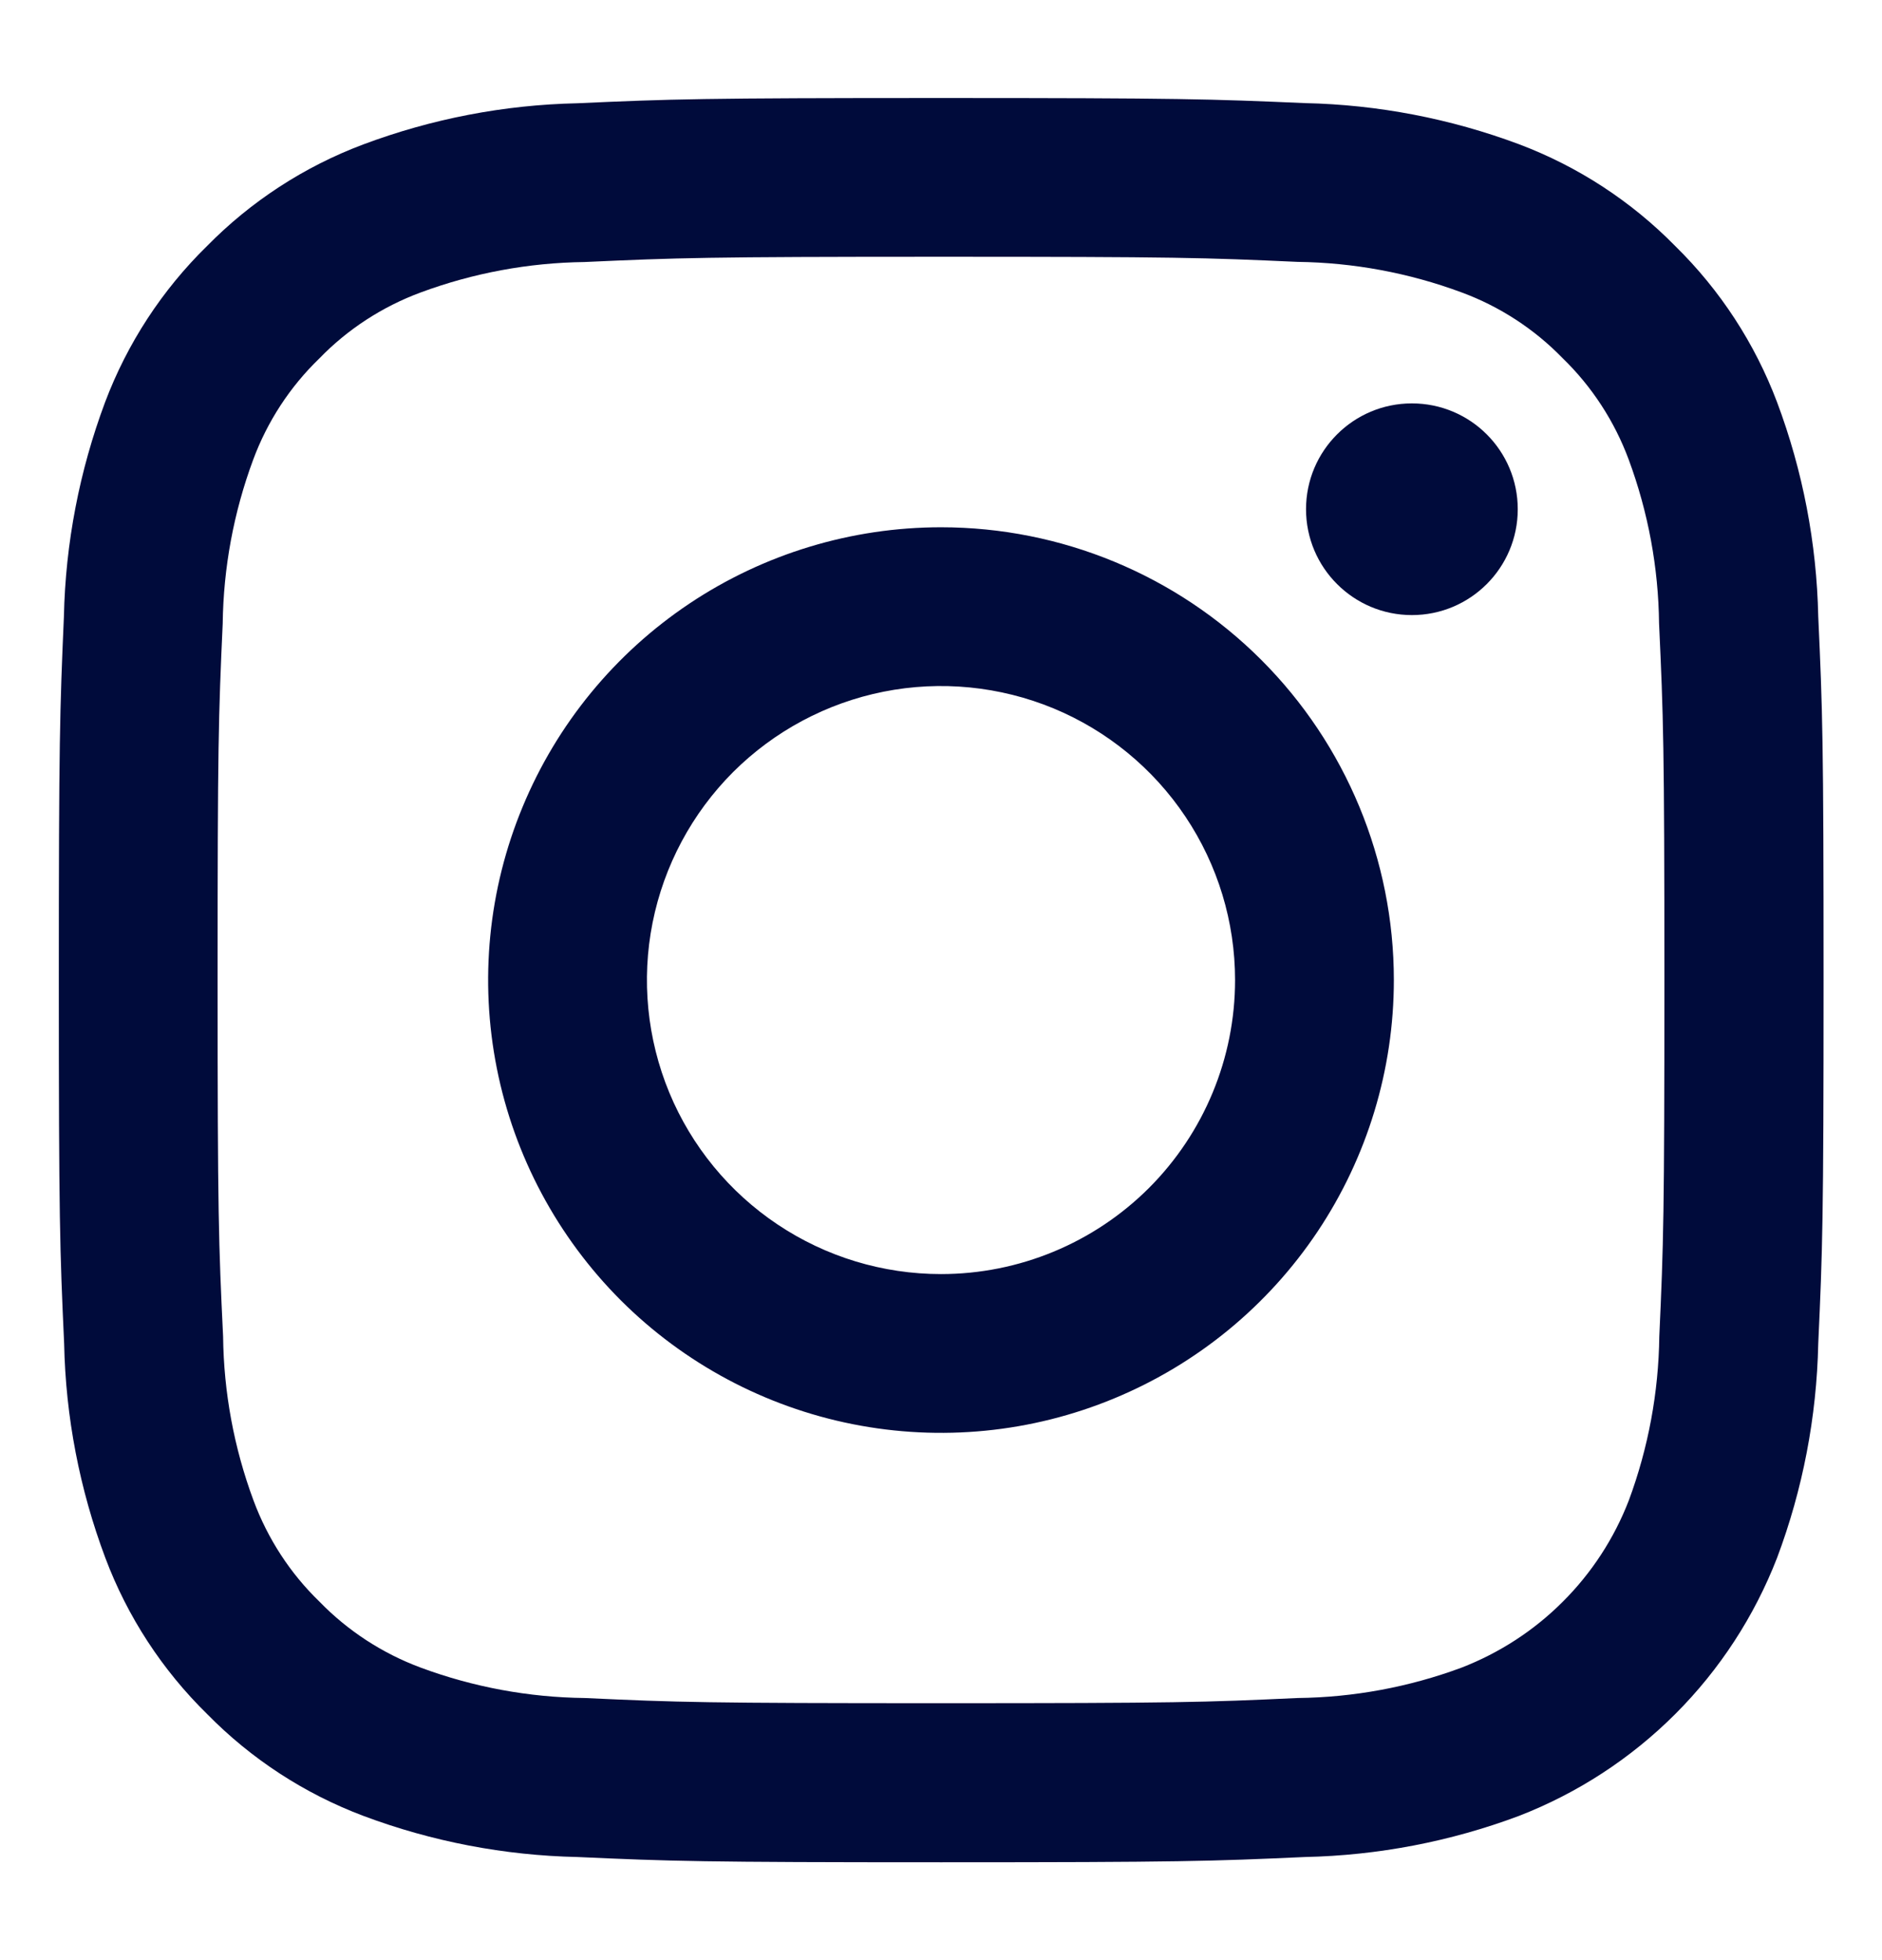
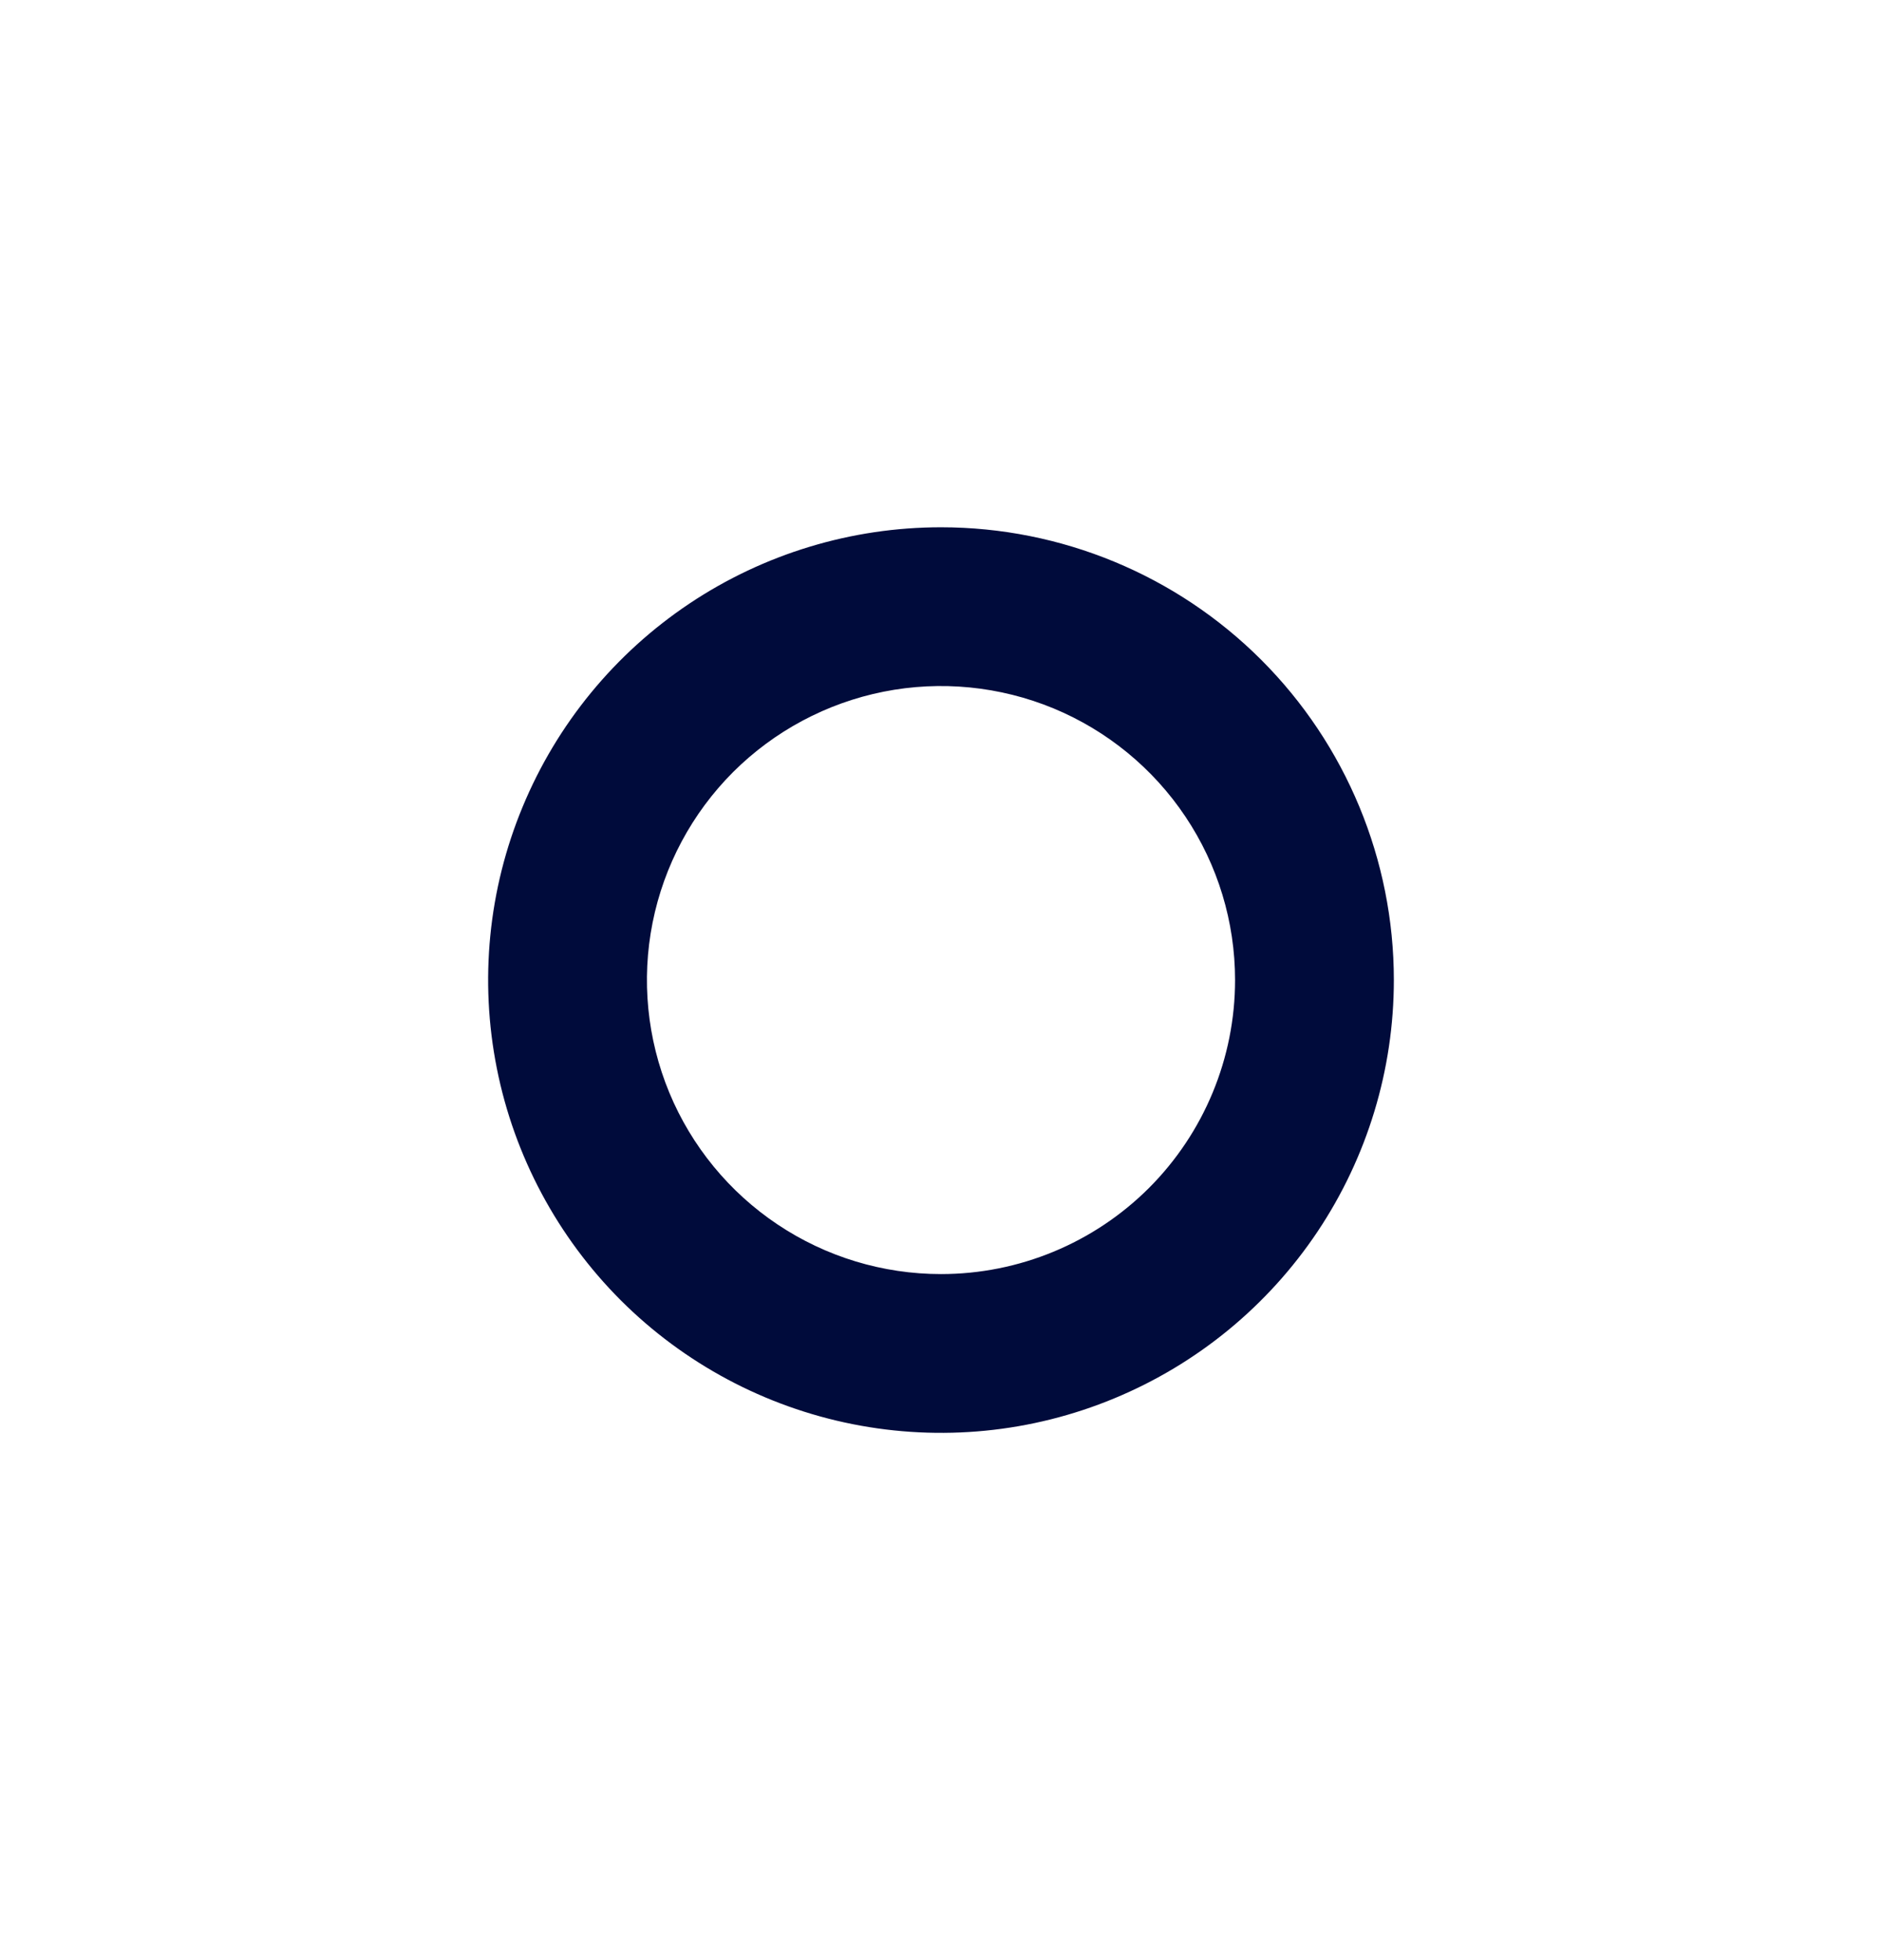
<svg xmlns="http://www.w3.org/2000/svg" width="24" height="25" viewBox="0 0 24 25" fill="none">
-   <path d="M12 3.275C15 3.275 15.36 3.286 16.546 3.34C17.259 3.349 17.966 3.48 18.635 3.728C19.124 3.908 19.566 4.196 19.928 4.569C20.302 4.932 20.589 5.374 20.77 5.862C21.018 6.532 21.149 7.238 21.157 7.952C21.212 9.14 21.225 9.5 21.225 12.5C21.225 15.5 21.214 15.86 21.16 17.046C21.151 17.759 21.02 18.466 20.772 19.135C20.585 19.62 20.298 20.061 19.93 20.428C19.563 20.796 19.122 21.082 18.637 21.27C17.968 21.518 17.262 21.649 16.548 21.657C15.362 21.712 15.006 21.723 12.002 21.723C8.998 21.723 8.642 21.712 7.457 21.657C6.743 21.649 6.036 21.518 5.367 21.27C4.879 21.089 4.437 20.802 4.074 20.428C3.7 20.066 3.413 19.624 3.232 19.135C2.984 18.466 2.853 17.759 2.845 17.046C2.788 15.86 2.775 15.504 2.775 12.5C2.775 9.496 2.786 9.14 2.84 7.954C2.849 7.241 2.98 6.534 3.228 5.865C3.409 5.376 3.697 4.934 4.072 4.572C4.434 4.198 4.876 3.911 5.365 3.73C6.034 3.482 6.741 3.351 7.454 3.342C8.64 3.288 9 3.275 12 3.275ZM12 1.25C8.944 1.25 8.561 1.263 7.362 1.317C6.428 1.337 5.505 1.515 4.63 1.843C3.88 2.125 3.201 2.567 2.639 3.139C2.066 3.7 1.623 4.38 1.34 5.13C1.013 6.005 0.835 6.928 0.815 7.862C0.763 9.061 0.75 9.444 0.75 12.5C0.75 15.556 0.763 15.939 0.818 17.138C0.837 18.072 1.015 18.995 1.343 19.869C1.625 20.62 2.069 21.3 2.641 21.861C3.203 22.434 3.882 22.877 4.633 23.16C5.507 23.488 6.431 23.665 7.364 23.685C8.564 23.739 8.947 23.752 12.002 23.752C15.058 23.752 15.441 23.739 16.64 23.685C17.574 23.665 18.497 23.488 19.372 23.16C20.119 22.87 20.797 22.428 21.364 21.861C21.93 21.295 22.372 20.616 22.662 19.869C22.99 18.995 23.167 18.072 23.187 17.138C23.242 15.938 23.255 15.556 23.255 12.5C23.255 9.444 23.242 9.061 23.187 7.862C23.167 6.928 22.99 6.005 22.662 5.13C22.379 4.38 21.936 3.7 21.364 3.139C20.802 2.566 20.122 2.123 19.372 1.84C18.497 1.513 17.574 1.335 16.64 1.315C15.439 1.263 15.056 1.25 12 1.25Z" fill="#000B3B" />
  <path d="M12 6.725C10.858 6.725 9.741 7.064 8.792 7.698C7.842 8.333 7.102 9.235 6.665 10.29C6.227 11.345 6.113 12.506 6.336 13.627C6.559 14.747 7.109 15.776 7.916 16.584C8.724 17.391 9.753 17.941 10.873 18.164C11.994 18.387 13.155 18.273 14.21 17.835C15.265 17.398 16.167 16.658 16.802 15.708C17.436 14.759 17.775 13.642 17.775 12.5C17.775 10.968 17.166 9.499 16.084 8.416C15.001 7.333 13.532 6.725 12 6.725ZM12 16.25C11.258 16.25 10.533 16.03 9.917 15.618C9.3 15.206 8.819 14.62 8.535 13.935C8.252 13.25 8.177 12.496 8.322 11.768C8.467 11.041 8.824 10.373 9.348 9.848C9.873 9.324 10.541 8.967 11.268 8.822C11.996 8.677 12.75 8.752 13.435 9.035C14.12 9.319 14.706 9.8 15.118 10.417C15.53 11.033 15.75 11.758 15.75 12.5C15.75 13.495 15.355 14.448 14.652 15.152C13.948 15.855 12.995 16.25 12 16.25Z" fill="#000B3B" />
-   <path d="M18.005 7.845C18.751 7.845 19.355 7.24 19.355 6.495C19.355 5.749 18.751 5.145 18.005 5.145C17.26 5.145 16.655 5.749 16.655 6.495C16.655 7.24 17.26 7.845 18.005 7.845Z" fill="#000B3B" />
</svg>